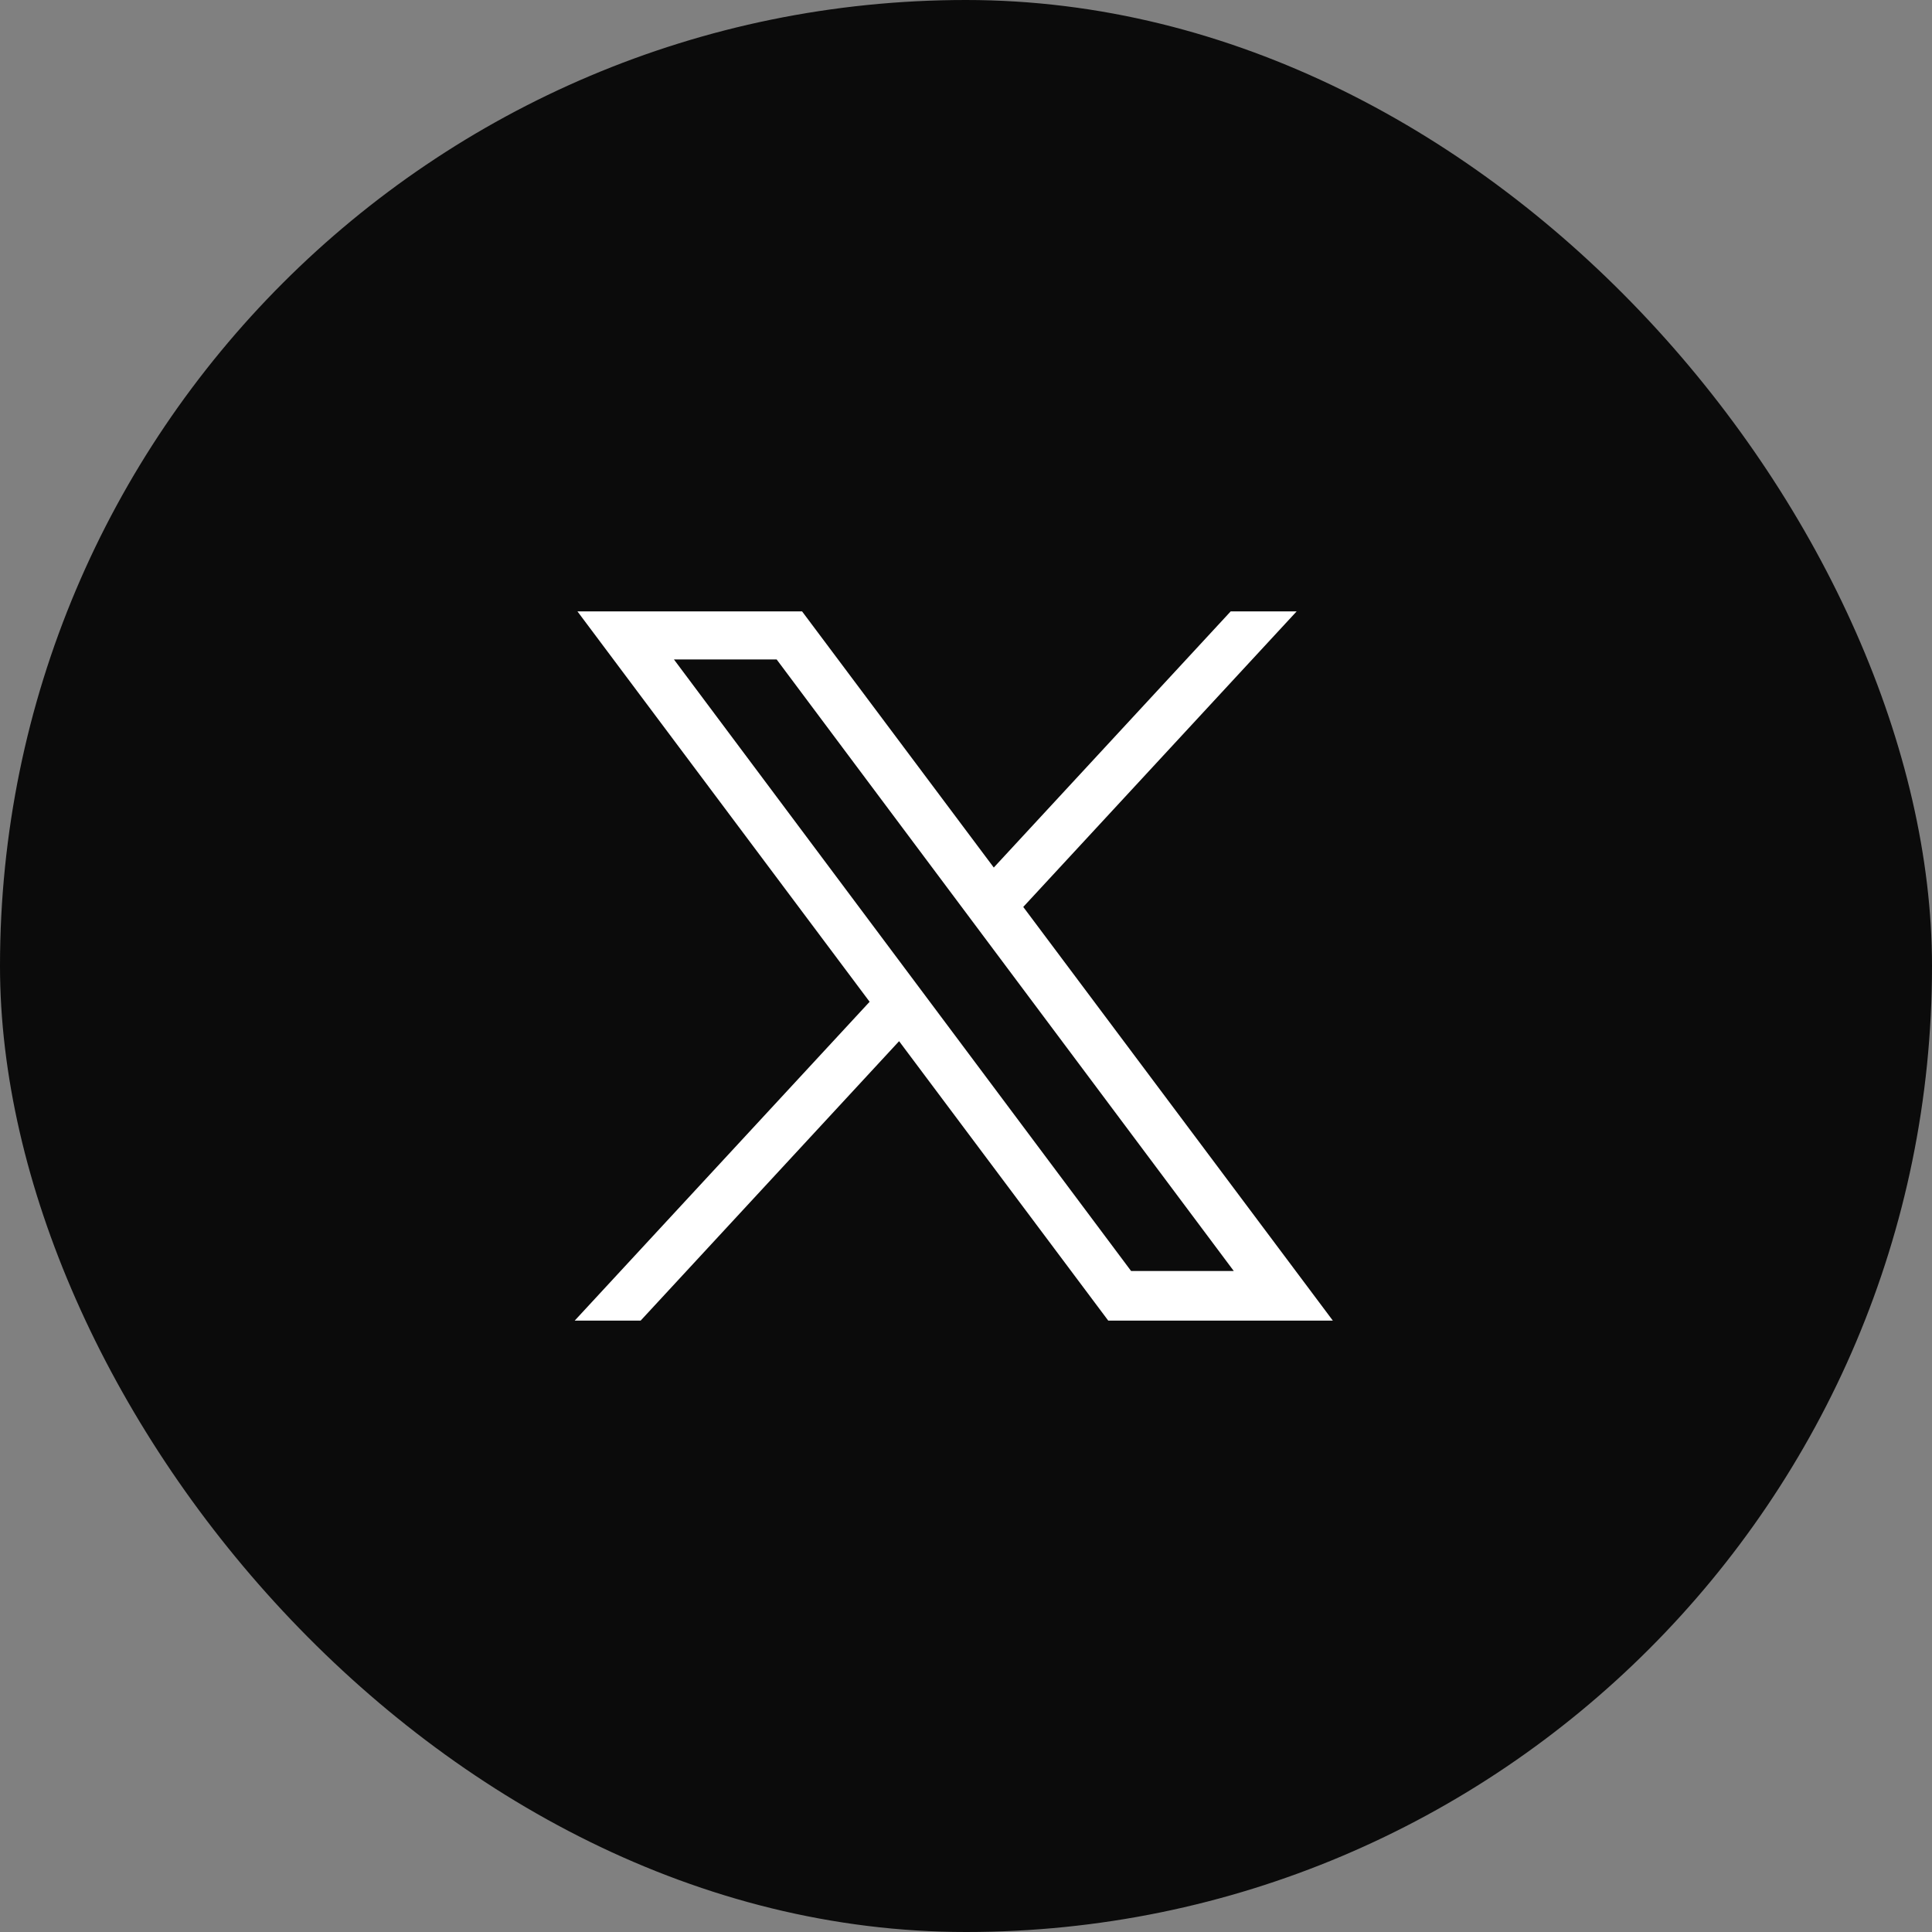
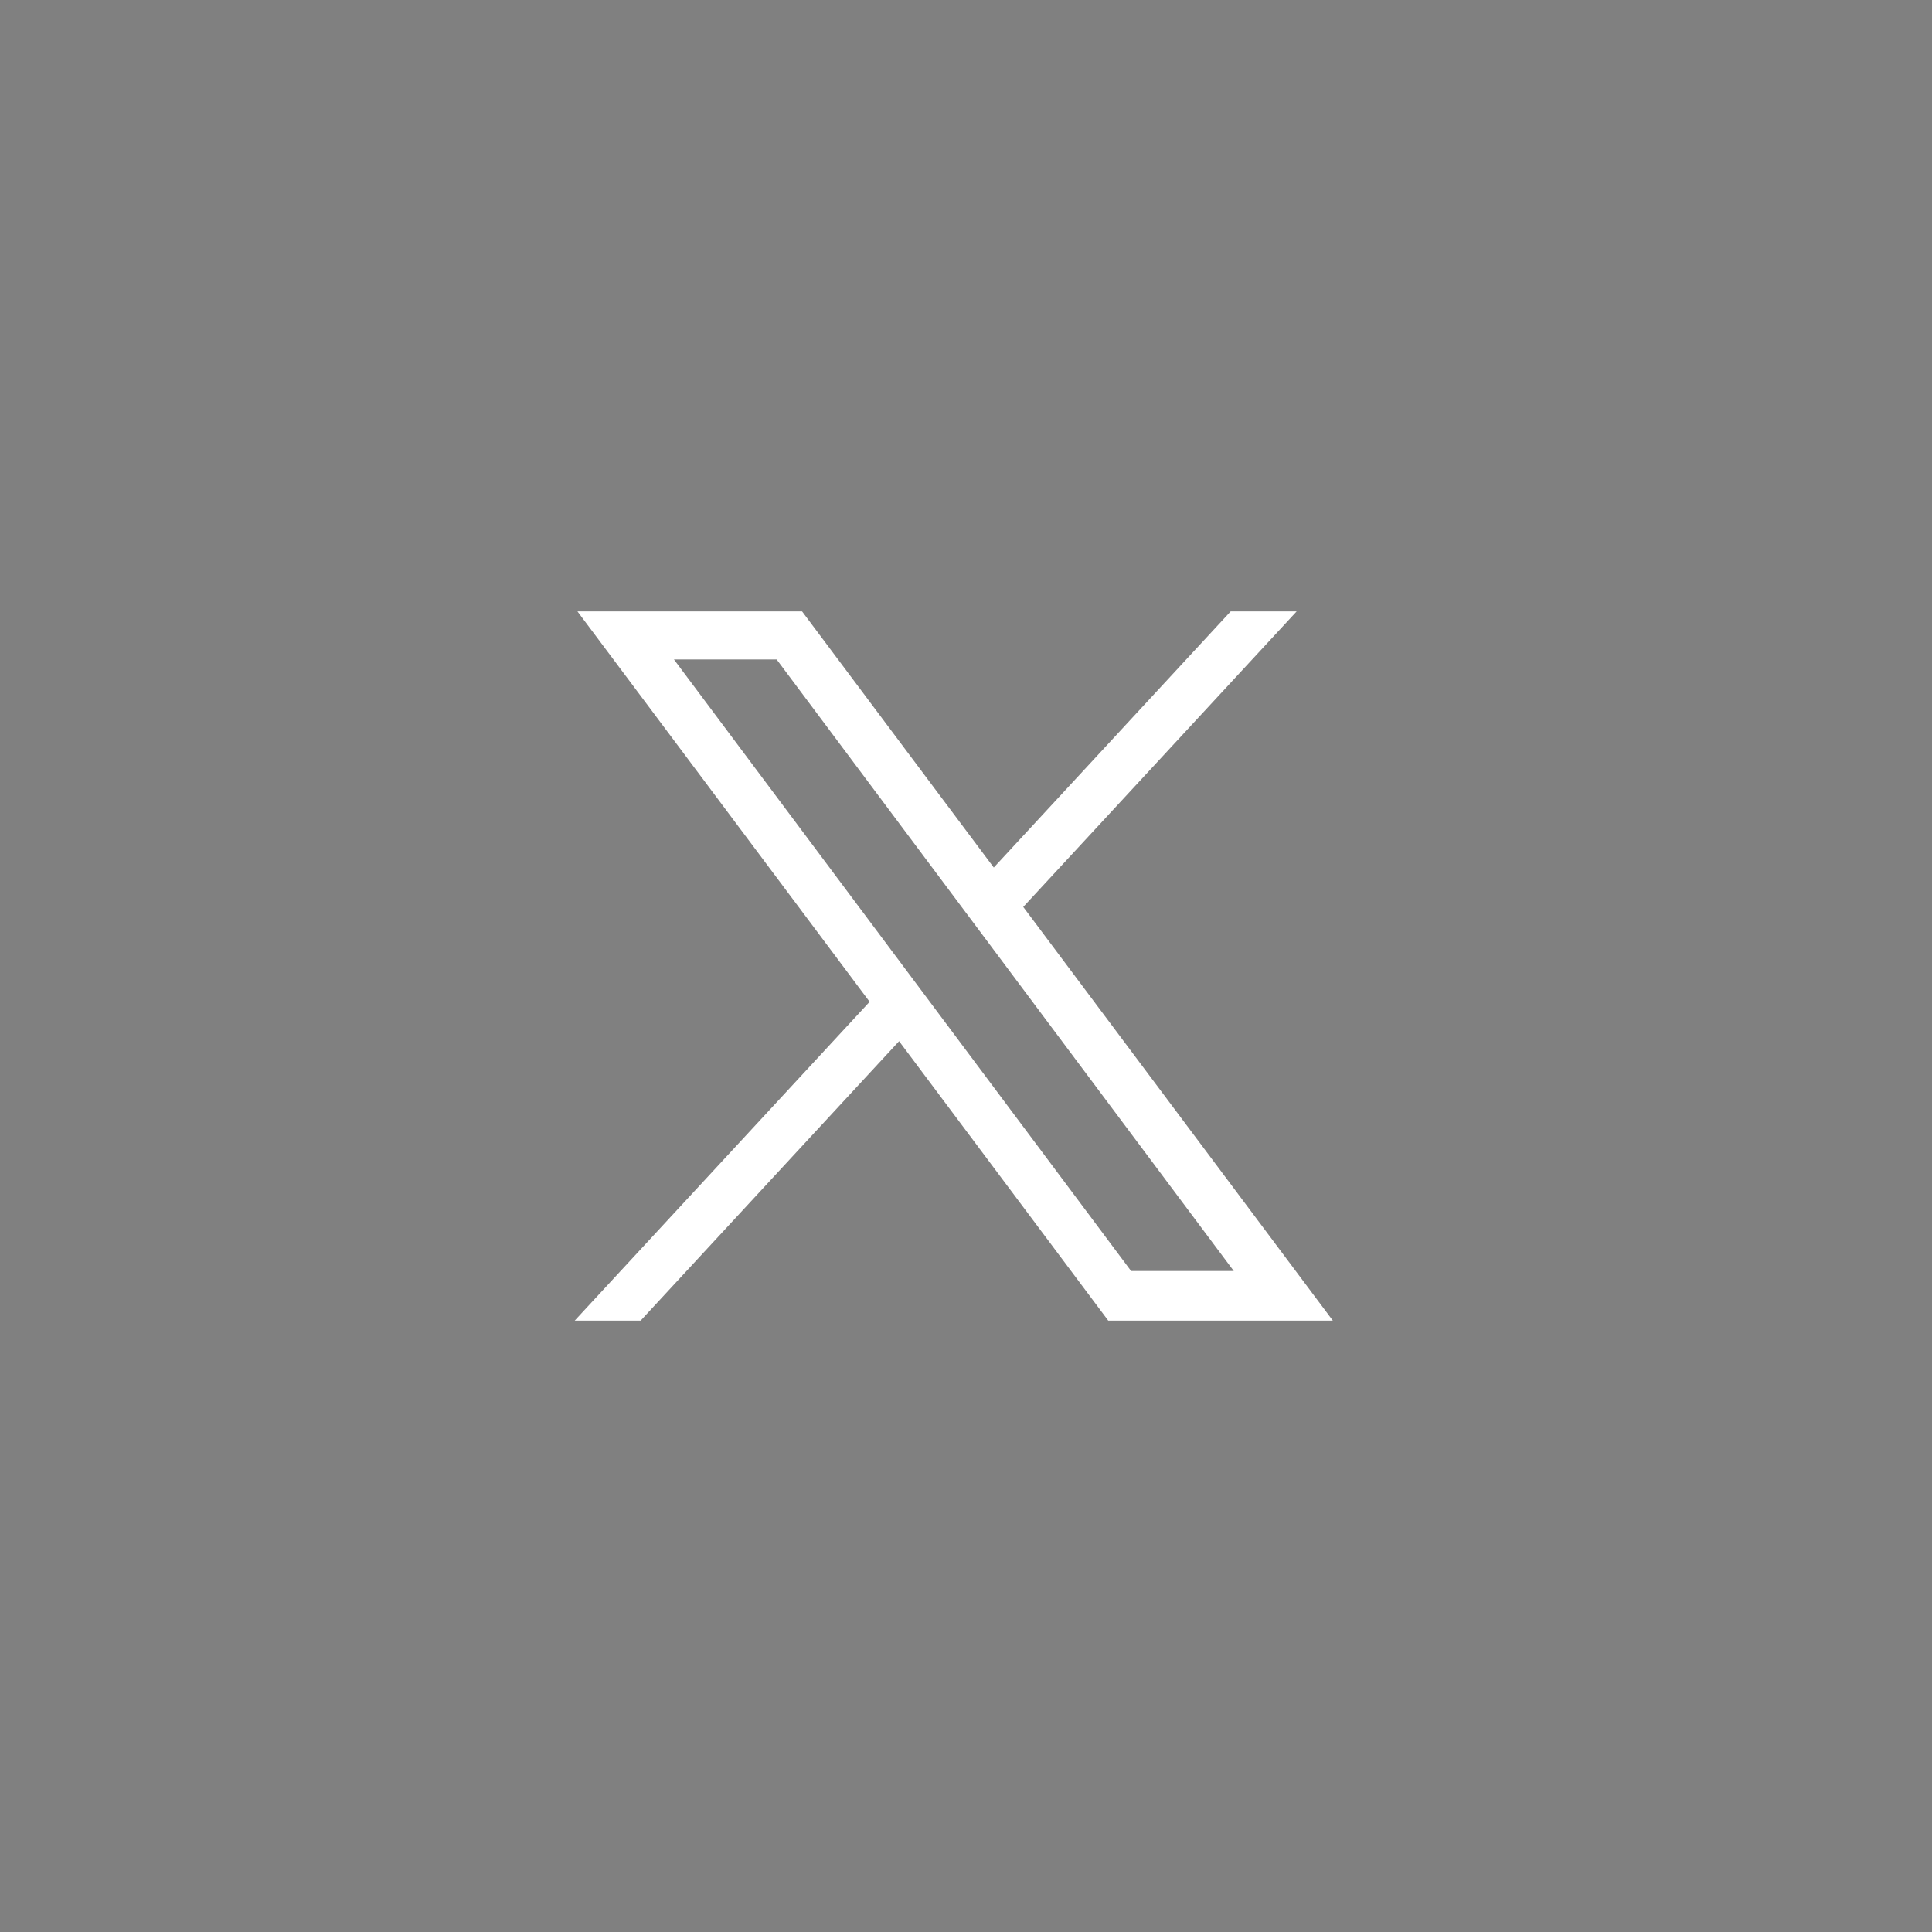
<svg xmlns="http://www.w3.org/2000/svg" width="79" height="79" viewBox="0 0 79 79" fill="none">
  <rect x="0" y="0" width="79" height="79" fill="#808080" stroke="none" />
-   <rect width="79" height="79" rx="39.5" fill="#0B0B0B" />
  <path d="M41.841 37.085L53.02 25H50.323L40.636 35.474L32.797 25H23.612L35.559 40.963L23.5 54H26.196L36.764 42.574L45.316 54H54.5L41.841 37.085ZM27.558 26.966H31.758L50.45 51.972H46.251L27.558 26.966Z" fill="white" />
</svg>